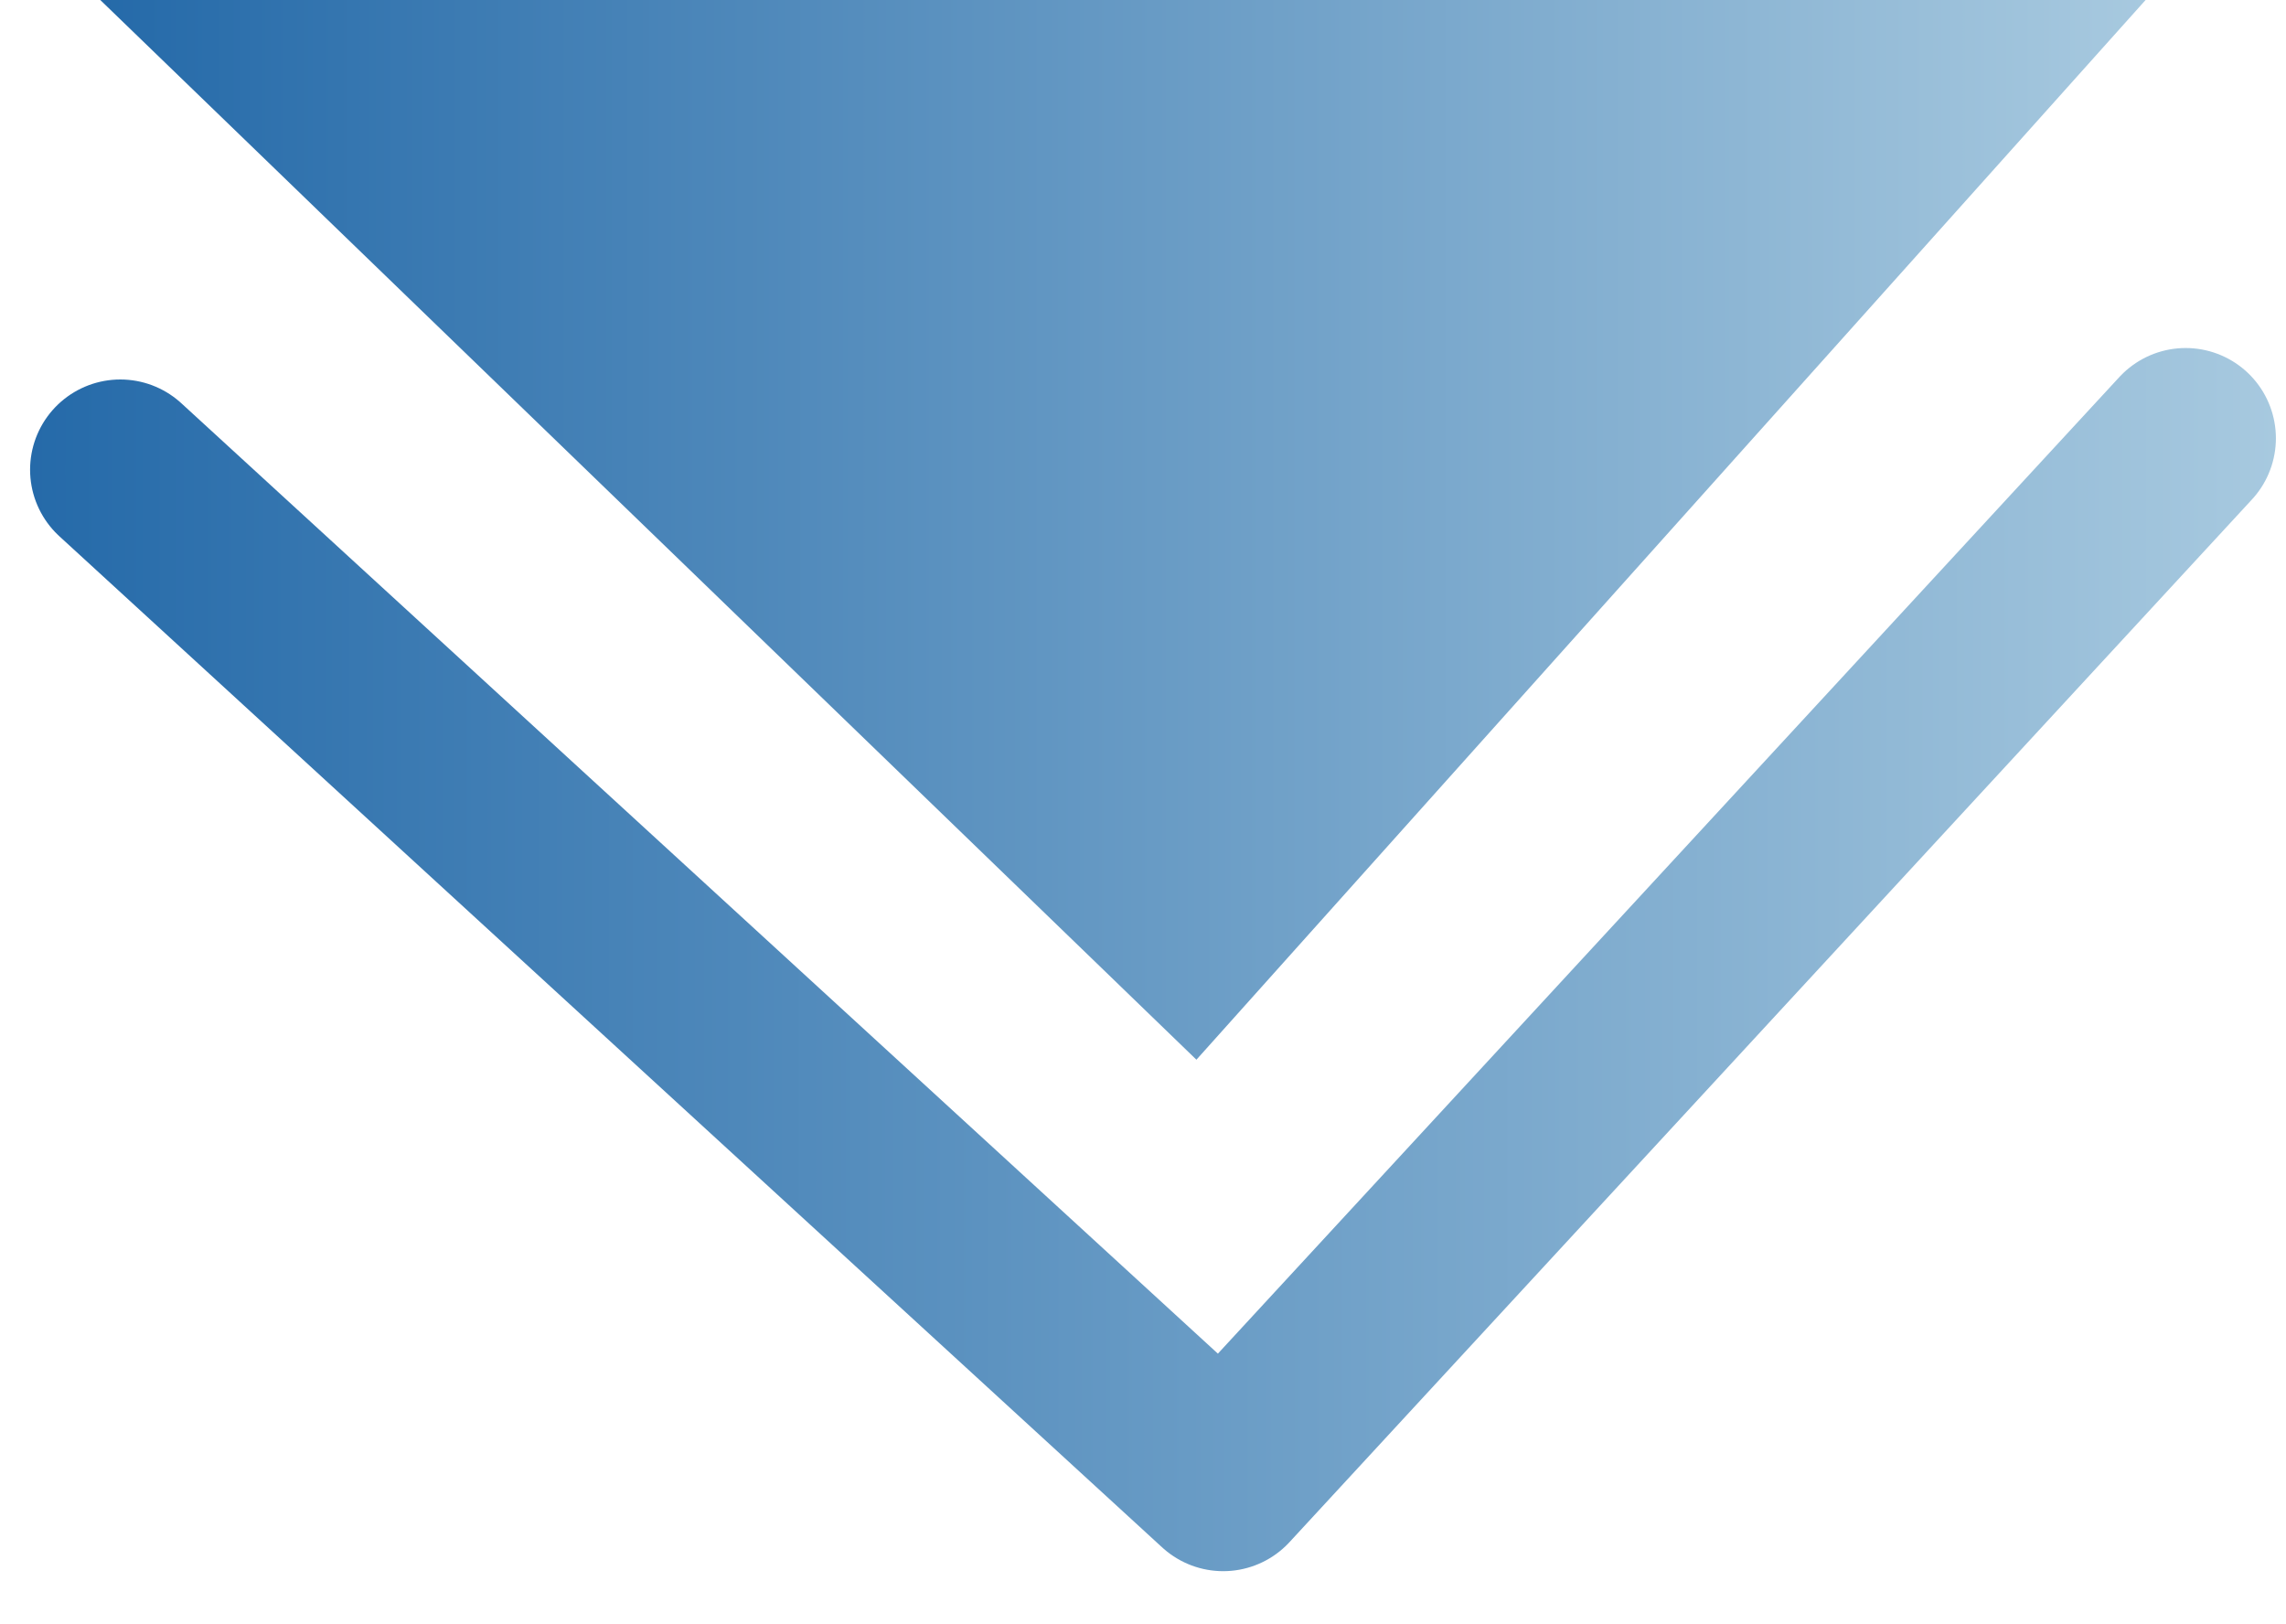
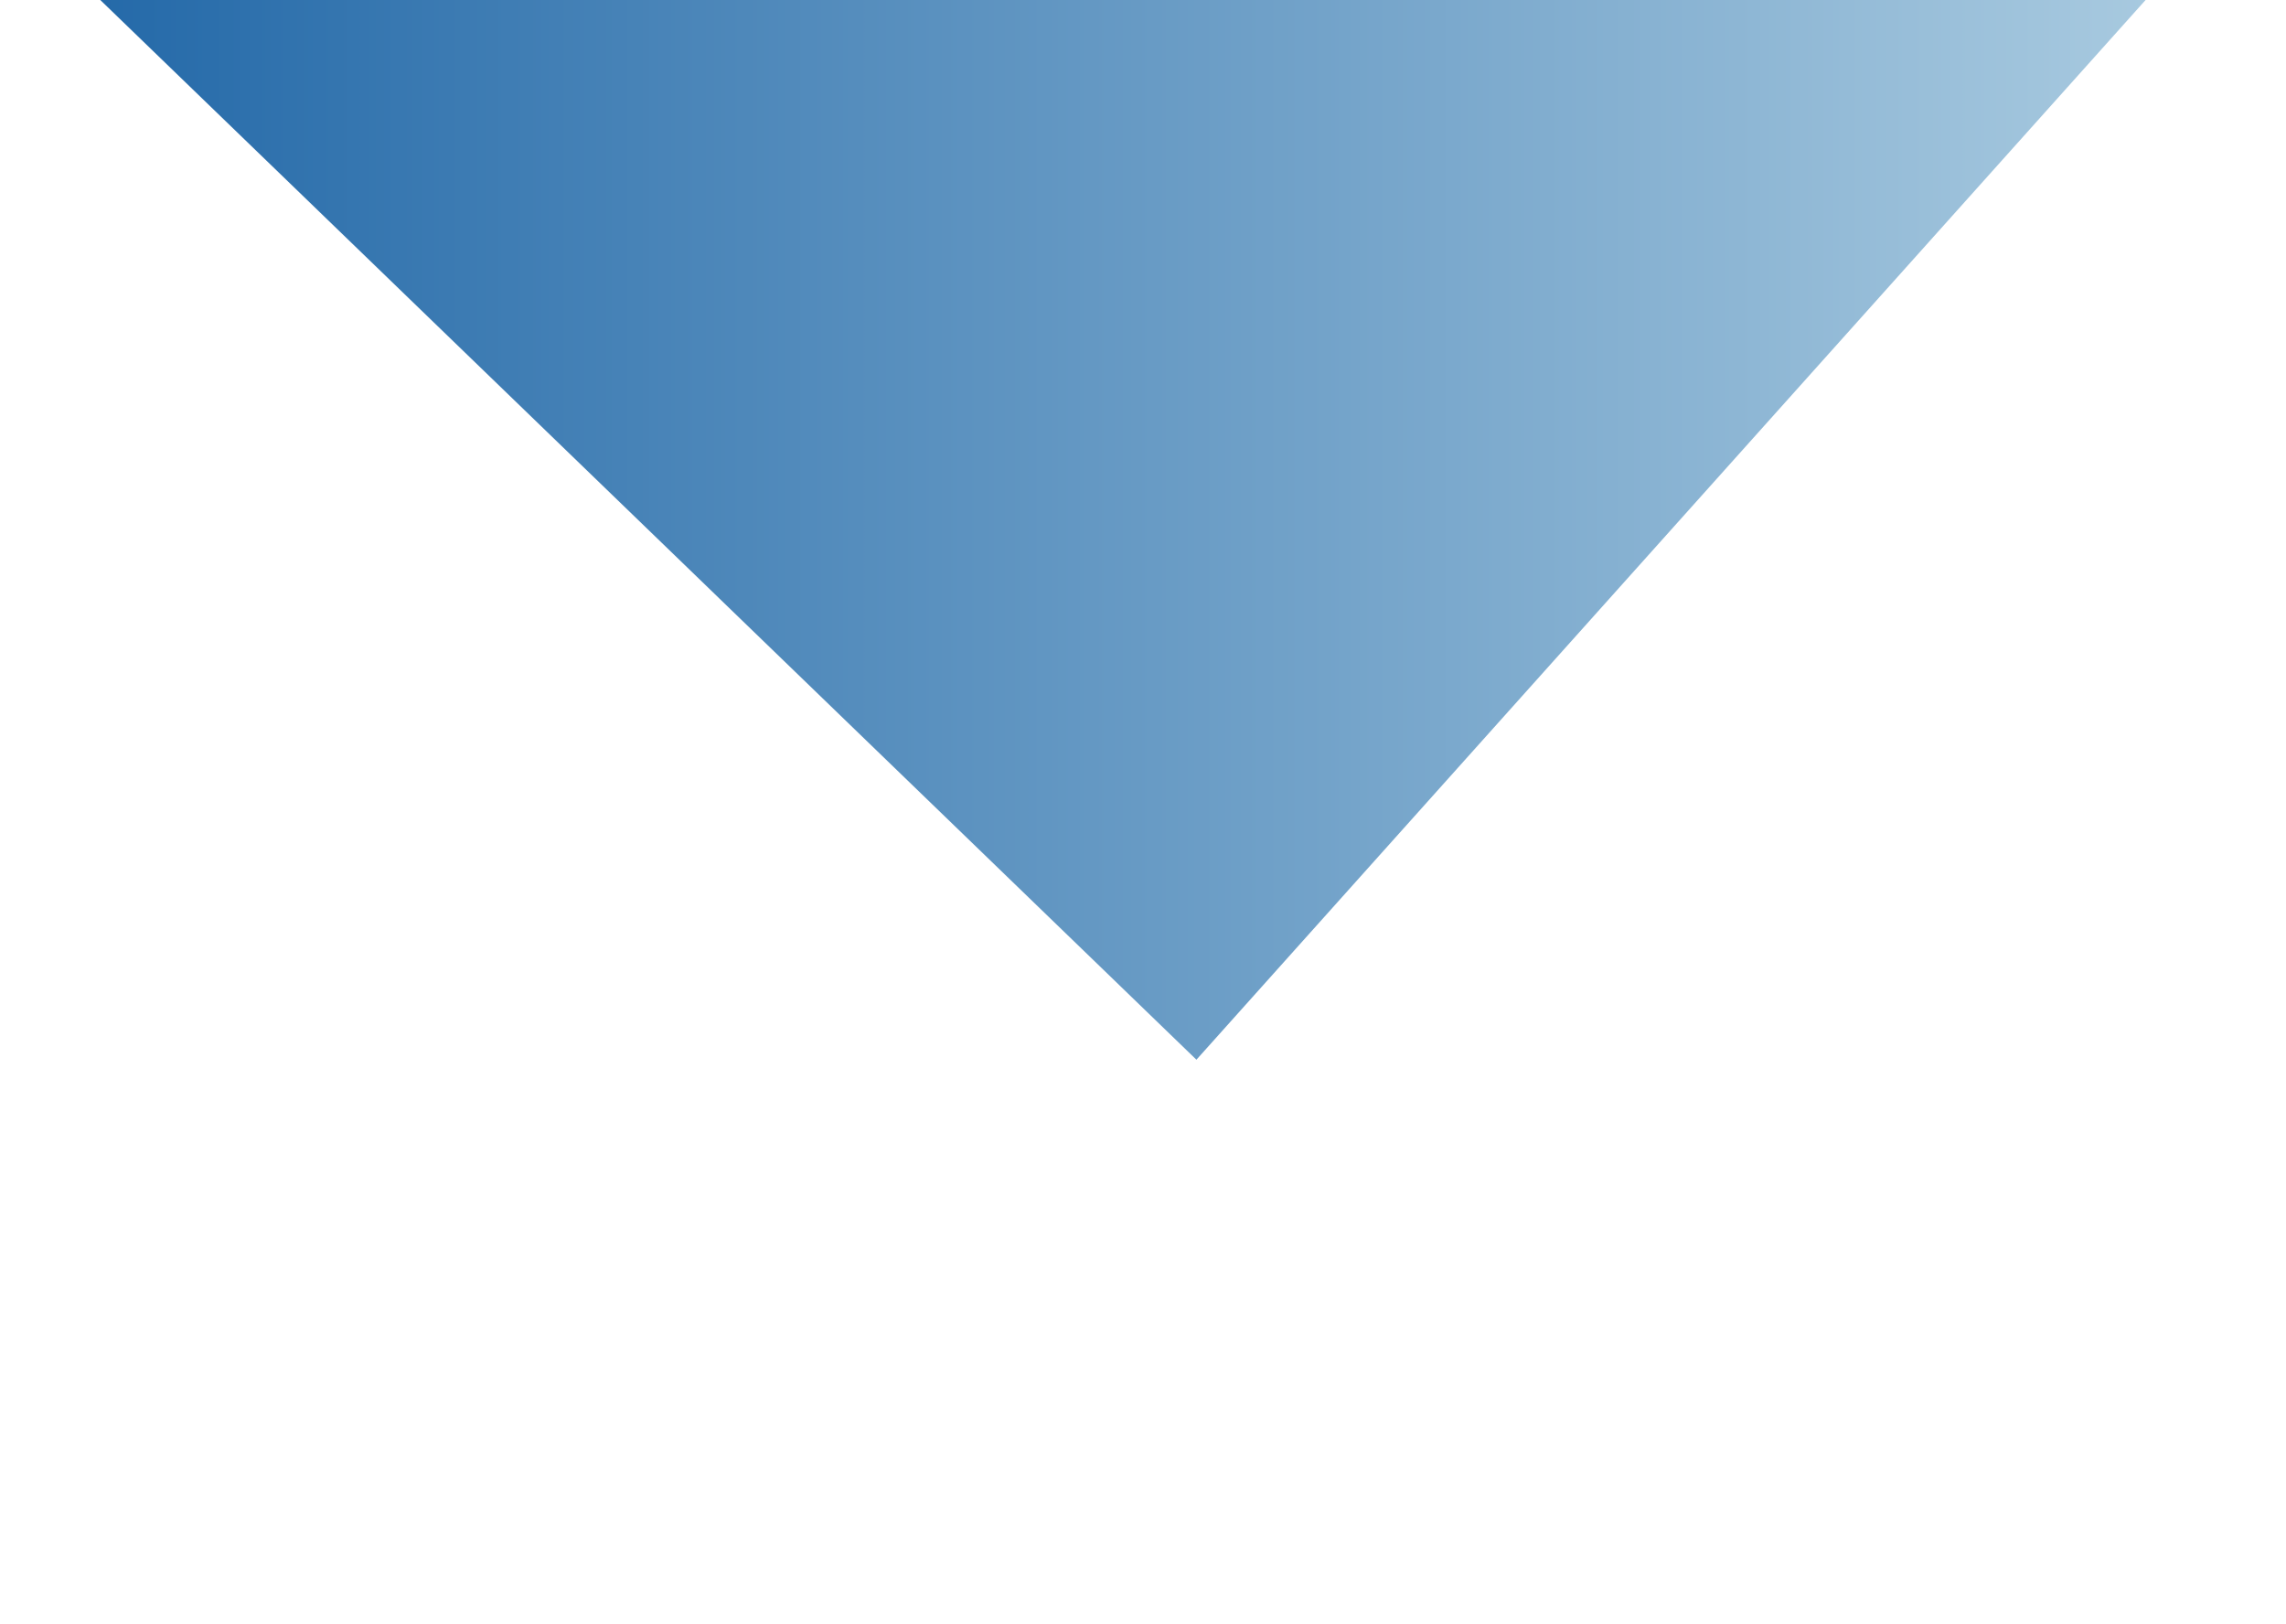
<svg xmlns="http://www.w3.org/2000/svg" version="1.1" id="Layer_1" x="0px" y="0px" width="38px" height="27px" viewBox="0 0 38 27" enable-background="new 0 0 38 27" xml:space="preserve">
  <g>
    <g>
      <linearGradient id="SVGID_1_" gradientUnits="userSpaceOnUse" x1="1.667" y1="8.808" x2="35.666" y2="8.808">
        <stop offset="0" style="stop-color:#256AA9" />
        <stop offset="1" style="stop-color:#A7C9DF" />
      </linearGradient>
      <polygon fill="url(#SVGID_1_)" points="1.667,0 19.888,17.615 35.666,0   " />
    </g>
    <linearGradient id="SVGID_2_" gradientUnits="userSpaceOnUse" x1="0.5" y1="15.951" x2="37.832" y2="15.951">
      <stop offset="0" style="stop-color:#256AA9" />
      <stop offset="1" style="stop-color:#A7C9DF" />
    </linearGradient>
-     <polyline fill="none" stroke="url(#SVGID_2_)" stroke-width="3" stroke-linecap="round" stroke-linejoin="round" stroke-miterlimit="10" points="   2,7.808 20.333,24.617 36.332,7.285  " />
  </g>
</svg>